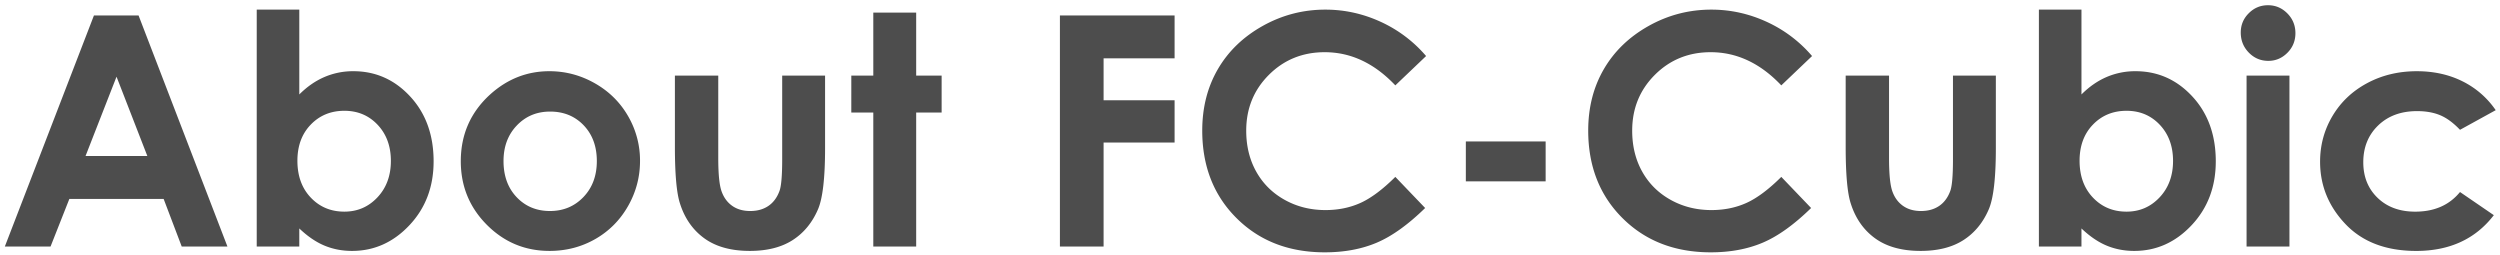
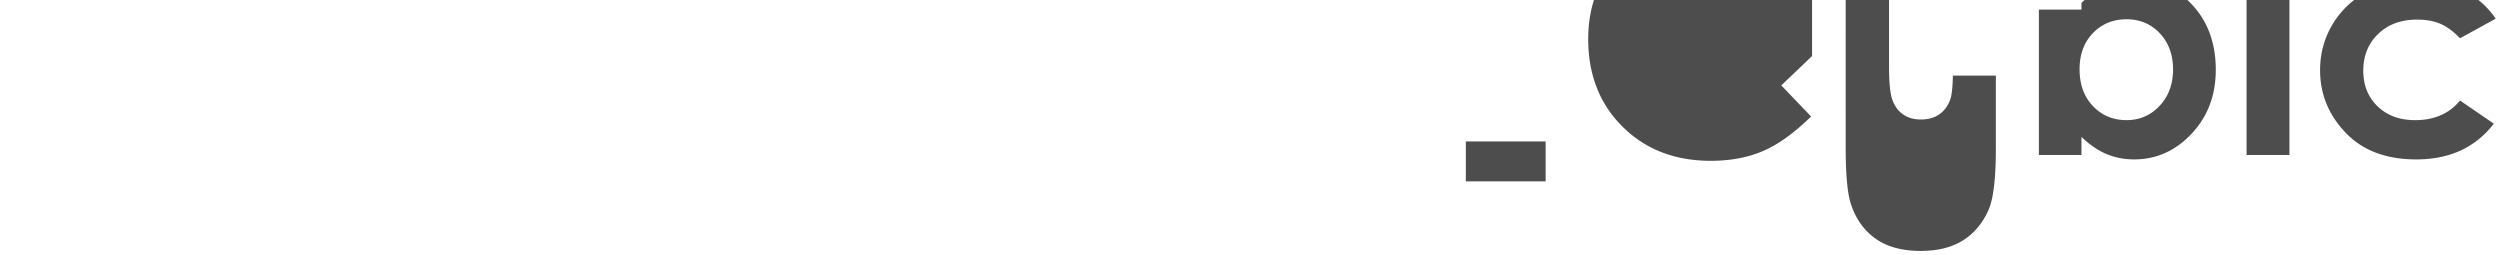
<svg xmlns="http://www.w3.org/2000/svg" width="373" height="38" fill-rule="evenodd" clip-rule="evenodd" stroke-linejoin="round" stroke-miterlimit="2">
-   <path d="M17.386 11.444L12.761 23.28h9.223l-4.598-11.836zm-3.369-9.141h6.656l13.26 34.477h-6.82l-2.698-7.102H10.347L7.542 36.78H.722L14.017 2.303zM51.382 16.53c-2.016 0-3.688.687-5.016 2.063-1.328 1.375-1.992 3.171-1.992 5.39 0 2.266.664 4.098 1.992 5.496 1.328 1.399 3 2.098 5.016 2.098 1.953 0 3.598-.711 4.934-2.133 1.336-1.422 2.003-3.234 2.003-5.437 0-2.188-.656-3.981-1.968-5.379-1.313-1.399-2.969-2.098-4.969-2.098M44.655 1.436v12.656c1.157-1.156 2.407-2.023 3.75-2.601a10.801 10.801 0 014.313-.867c3.328 0 6.156 1.258 8.484 3.773 2.328 2.516 3.493 5.742 3.493 9.68 0 3.797-1.204 6.973-3.61 9.527-2.406 2.555-5.258 3.832-8.555 3.832-1.468 0-2.835-.261-4.101-.785-1.266-.523-2.524-1.379-3.774-2.566v2.695h-6.351V1.436h6.351zm37.419 15.211c-1.988 0-3.643.691-4.965 2.074-1.323 1.383-1.984 3.153-1.984 5.309 0 2.219.653 4.015 1.96 5.39s2.962 2.063 4.966 2.063c2.002 0 3.669-.695 5-2.086 1.33-1.391 1.996-3.18 1.996-5.367 0-2.188-.654-3.965-1.961-5.332s-2.977-2.051-5.012-2.051m-.105-6.023c2.406 0 4.667.601 6.785 1.804 2.117 1.203 3.769 2.836 4.957 4.899a13.165 13.165 0 011.781 6.679c0 2.407-.598 4.657-1.793 6.75-1.195 2.094-2.824 3.731-4.887 4.911-2.062 1.179-4.336 1.769-6.82 1.769-3.656 0-6.777-1.301-9.363-3.902-2.586-2.602-3.879-5.762-3.879-9.481 0-3.984 1.461-7.304 4.383-9.961 2.562-2.312 5.507-3.468 8.836-3.468m18.726.656h6.469v12.281c0 2.391.164 4.051.493 4.981.329.929.858 1.652 1.586 2.168.728.515 1.625.773 2.69.773s1.97-.254 2.714-.762c.744-.507 1.296-1.254 1.656-2.238.267-.734.4-2.305.4-4.711V11.28h6.398v10.805c0 4.453-.351 7.5-1.054 9.14-.86 2-2.125 3.535-3.797 4.606-1.672 1.07-3.797 1.605-6.375 1.605-2.797 0-5.059-.625-6.785-1.875-1.727-1.25-2.942-2.992-3.645-5.226-.5-1.547-.75-4.36-.75-8.438V11.28zm29.601-9.398h6.398v9.398h3.797v5.508h-3.797V36.78h-6.398V16.788h-3.281V11.28h3.281V1.882zm27.844.422h17.109v6.398h-10.593v6.258h10.593v6.305h-10.593v15.516h-6.516V2.304zm54.633 6.058l-4.59 4.376c-3.122-3.3-6.635-4.95-10.537-4.95-3.294 0-6.069 1.126-8.325 3.378-2.256 2.253-3.384 5.028-3.384 8.329 0 2.299.5 4.34 1.499 6.123.999 1.783 2.411 3.183 4.238 4.199 1.827 1.018 3.856 1.525 6.089 1.525 1.904 0 3.645-.355 5.221-1.067 1.577-.712 3.31-2.006 5.199-3.883l4.449 4.643c-2.547 2.485-4.953 4.209-7.218 5.171-2.266.961-4.852 1.441-7.758 1.441-5.36 0-9.746-1.699-13.16-5.098-3.414-3.398-5.121-7.753-5.121-13.066 0-3.437.777-6.492 2.332-9.164 1.554-2.672 3.781-4.82 6.679-6.445 2.899-1.625 6.02-2.438 9.364-2.438 2.843 0 5.582.601 8.214 1.802a19.64 19.64 0 016.809 5.124" fill="#4d4d4d" fill-rule="nonzero" />
  <path fill="#4d4d4d" d="M218.703 21.105h11.906v5.953h-11.906z" />
-   <path d="M270.359 8.362l-4.59 4.376c-3.122-3.3-6.635-4.95-10.537-4.95-3.294 0-6.069 1.126-8.325 3.378-2.256 2.253-3.384 5.028-3.384 8.329 0 2.299.5 4.34 1.499 6.123.999 1.783 2.411 3.183 4.238 4.199 1.827 1.018 3.856 1.525 6.089 1.525 1.904 0 3.645-.355 5.221-1.067 1.577-.712 3.31-2.006 5.199-3.883l4.449 4.643c-2.547 2.485-4.953 4.209-7.218 5.171-2.266.961-4.852 1.441-7.758 1.441-5.36 0-9.746-1.699-13.16-5.098-3.414-3.398-5.121-7.753-5.121-13.066 0-3.437.777-6.492 2.332-9.164 1.554-2.672 3.781-4.82 6.679-6.445 2.899-1.625 6.02-2.438 9.364-2.438 2.843 0 5.582.601 8.214 1.802a19.64 19.64 0 016.809 5.124m5.016 2.918h6.469v12.281c0 2.391.164 4.051.493 4.981.329.929.858 1.652 1.586 2.168.728.515 1.625.773 2.69.773s1.97-.254 2.714-.762c.744-.507 1.296-1.254 1.656-2.238.267-.734.4-2.305.4-4.711V11.28h6.398v10.805c0 4.453-.351 7.5-1.054 9.14-.86 2-2.125 3.535-3.797 4.606-1.672 1.07-3.797 1.605-6.375 1.605-2.797 0-5.059-.625-6.785-1.875-1.727-1.25-2.942-2.992-3.645-5.226-.5-1.547-.75-4.36-.75-8.438V11.28zm41.906 5.25c-2.016 0-3.688.687-5.016 2.063-1.328 1.375-1.992 3.171-1.992 5.39 0 2.266.664 4.098 1.992 5.496 1.328 1.399 3 2.098 5.016 2.098 1.953 0 3.598-.711 4.934-2.133 1.336-1.422 2.003-3.234 2.003-5.437 0-2.188-.656-3.981-1.968-5.379-1.313-1.399-2.969-2.098-4.969-2.098m-6.727-15.094v12.656c1.157-1.156 2.407-2.023 3.75-2.601a10.801 10.801 0 014.313-.867c3.328 0 6.156 1.258 8.484 3.773 2.328 2.516 3.493 5.742 3.493 9.68 0 3.797-1.204 6.973-3.61 9.527-2.406 2.555-5.258 3.832-8.555 3.832-1.468 0-2.835-.261-4.101-.785-1.266-.523-2.524-1.379-3.774-2.566v2.695h-6.351V1.436h6.351zm24.633 9.844h6.398v25.5h-6.398v-25.5zm3.199-10.5c1.122 0 2.084.41 2.886 1.22.803.81 1.204 1.8 1.204 2.95 0 1.14-.397 2.12-1.192 2.92-.795.8-1.745 1.21-2.851 1.21-1.138 0-2.107-.41-2.91-1.23-.802-.82-1.203-1.82-1.203-2.99 0-1.13.397-2.09 1.191-2.88.795-.8 1.753-1.2 2.875-1.2m33.973 15.657l-5.327 2.93c-1.001-1.047-1.99-1.774-2.968-2.18-.978-.406-2.124-.609-3.437-.609-2.394 0-4.33.713-5.809 2.141-1.478 1.427-2.217 3.257-2.217 5.488 0 2.168.712 3.939 2.135 5.311 1.424 1.373 3.293 2.06 5.609 2.06 2.863 0 5.092-.977 6.687-2.93l5.046 3.454c-2.735 3.557-6.594 5.335-11.578 5.335-4.485 0-7.996-1.328-10.536-3.984-2.539-2.657-3.808-5.766-3.808-9.329 0-2.468.617-4.742 1.851-6.82 1.235-2.078 2.957-3.711 5.168-4.898 2.211-1.188 4.684-1.781 7.418-1.781 2.532 0 4.805.503 6.821 1.511a12.95 12.95 0 014.945 4.301" fill="#4d4d4d" fill-rule="nonzero" />
+   <path d="M270.359 8.362l-4.59 4.376l4.449 4.643c-2.547 2.485-4.953 4.209-7.218 5.171-2.266.961-4.852 1.441-7.758 1.441-5.36 0-9.746-1.699-13.16-5.098-3.414-3.398-5.121-7.753-5.121-13.066 0-3.437.777-6.492 2.332-9.164 1.554-2.672 3.781-4.82 6.679-6.445 2.899-1.625 6.02-2.438 9.364-2.438 2.843 0 5.582.601 8.214 1.802a19.64 19.64 0 016.809 5.124m5.016 2.918h6.469v12.281c0 2.391.164 4.051.493 4.981.329.929.858 1.652 1.586 2.168.728.515 1.625.773 2.69.773s1.97-.254 2.714-.762c.744-.507 1.296-1.254 1.656-2.238.267-.734.4-2.305.4-4.711V11.28h6.398v10.805c0 4.453-.351 7.5-1.054 9.14-.86 2-2.125 3.535-3.797 4.606-1.672 1.07-3.797 1.605-6.375 1.605-2.797 0-5.059-.625-6.785-1.875-1.727-1.25-2.942-2.992-3.645-5.226-.5-1.547-.75-4.36-.75-8.438V11.28zm41.906 5.25c-2.016 0-3.688.687-5.016 2.063-1.328 1.375-1.992 3.171-1.992 5.39 0 2.266.664 4.098 1.992 5.496 1.328 1.399 3 2.098 5.016 2.098 1.953 0 3.598-.711 4.934-2.133 1.336-1.422 2.003-3.234 2.003-5.437 0-2.188-.656-3.981-1.968-5.379-1.313-1.399-2.969-2.098-4.969-2.098m-6.727-15.094v12.656c1.157-1.156 2.407-2.023 3.75-2.601a10.801 10.801 0 014.313-.867c3.328 0 6.156 1.258 8.484 3.773 2.328 2.516 3.493 5.742 3.493 9.68 0 3.797-1.204 6.973-3.61 9.527-2.406 2.555-5.258 3.832-8.555 3.832-1.468 0-2.835-.261-4.101-.785-1.266-.523-2.524-1.379-3.774-2.566v2.695h-6.351V1.436h6.351zm24.633 9.844h6.398v25.5h-6.398v-25.5zm3.199-10.5c1.122 0 2.084.41 2.886 1.22.803.81 1.204 1.8 1.204 2.95 0 1.14-.397 2.12-1.192 2.92-.795.8-1.745 1.21-2.851 1.21-1.138 0-2.107-.41-2.91-1.23-.802-.82-1.203-1.82-1.203-2.99 0-1.13.397-2.09 1.191-2.88.795-.8 1.753-1.2 2.875-1.2m33.973 15.657l-5.327 2.93c-1.001-1.047-1.99-1.774-2.968-2.18-.978-.406-2.124-.609-3.437-.609-2.394 0-4.33.713-5.809 2.141-1.478 1.427-2.217 3.257-2.217 5.488 0 2.168.712 3.939 2.135 5.311 1.424 1.373 3.293 2.06 5.609 2.06 2.863 0 5.092-.977 6.687-2.93l5.046 3.454c-2.735 3.557-6.594 5.335-11.578 5.335-4.485 0-7.996-1.328-10.536-3.984-2.539-2.657-3.808-5.766-3.808-9.329 0-2.468.617-4.742 1.851-6.82 1.235-2.078 2.957-3.711 5.168-4.898 2.211-1.188 4.684-1.781 7.418-1.781 2.532 0 4.805.503 6.821 1.511a12.95 12.95 0 014.945 4.301" fill="#4d4d4d" fill-rule="nonzero" />
</svg>